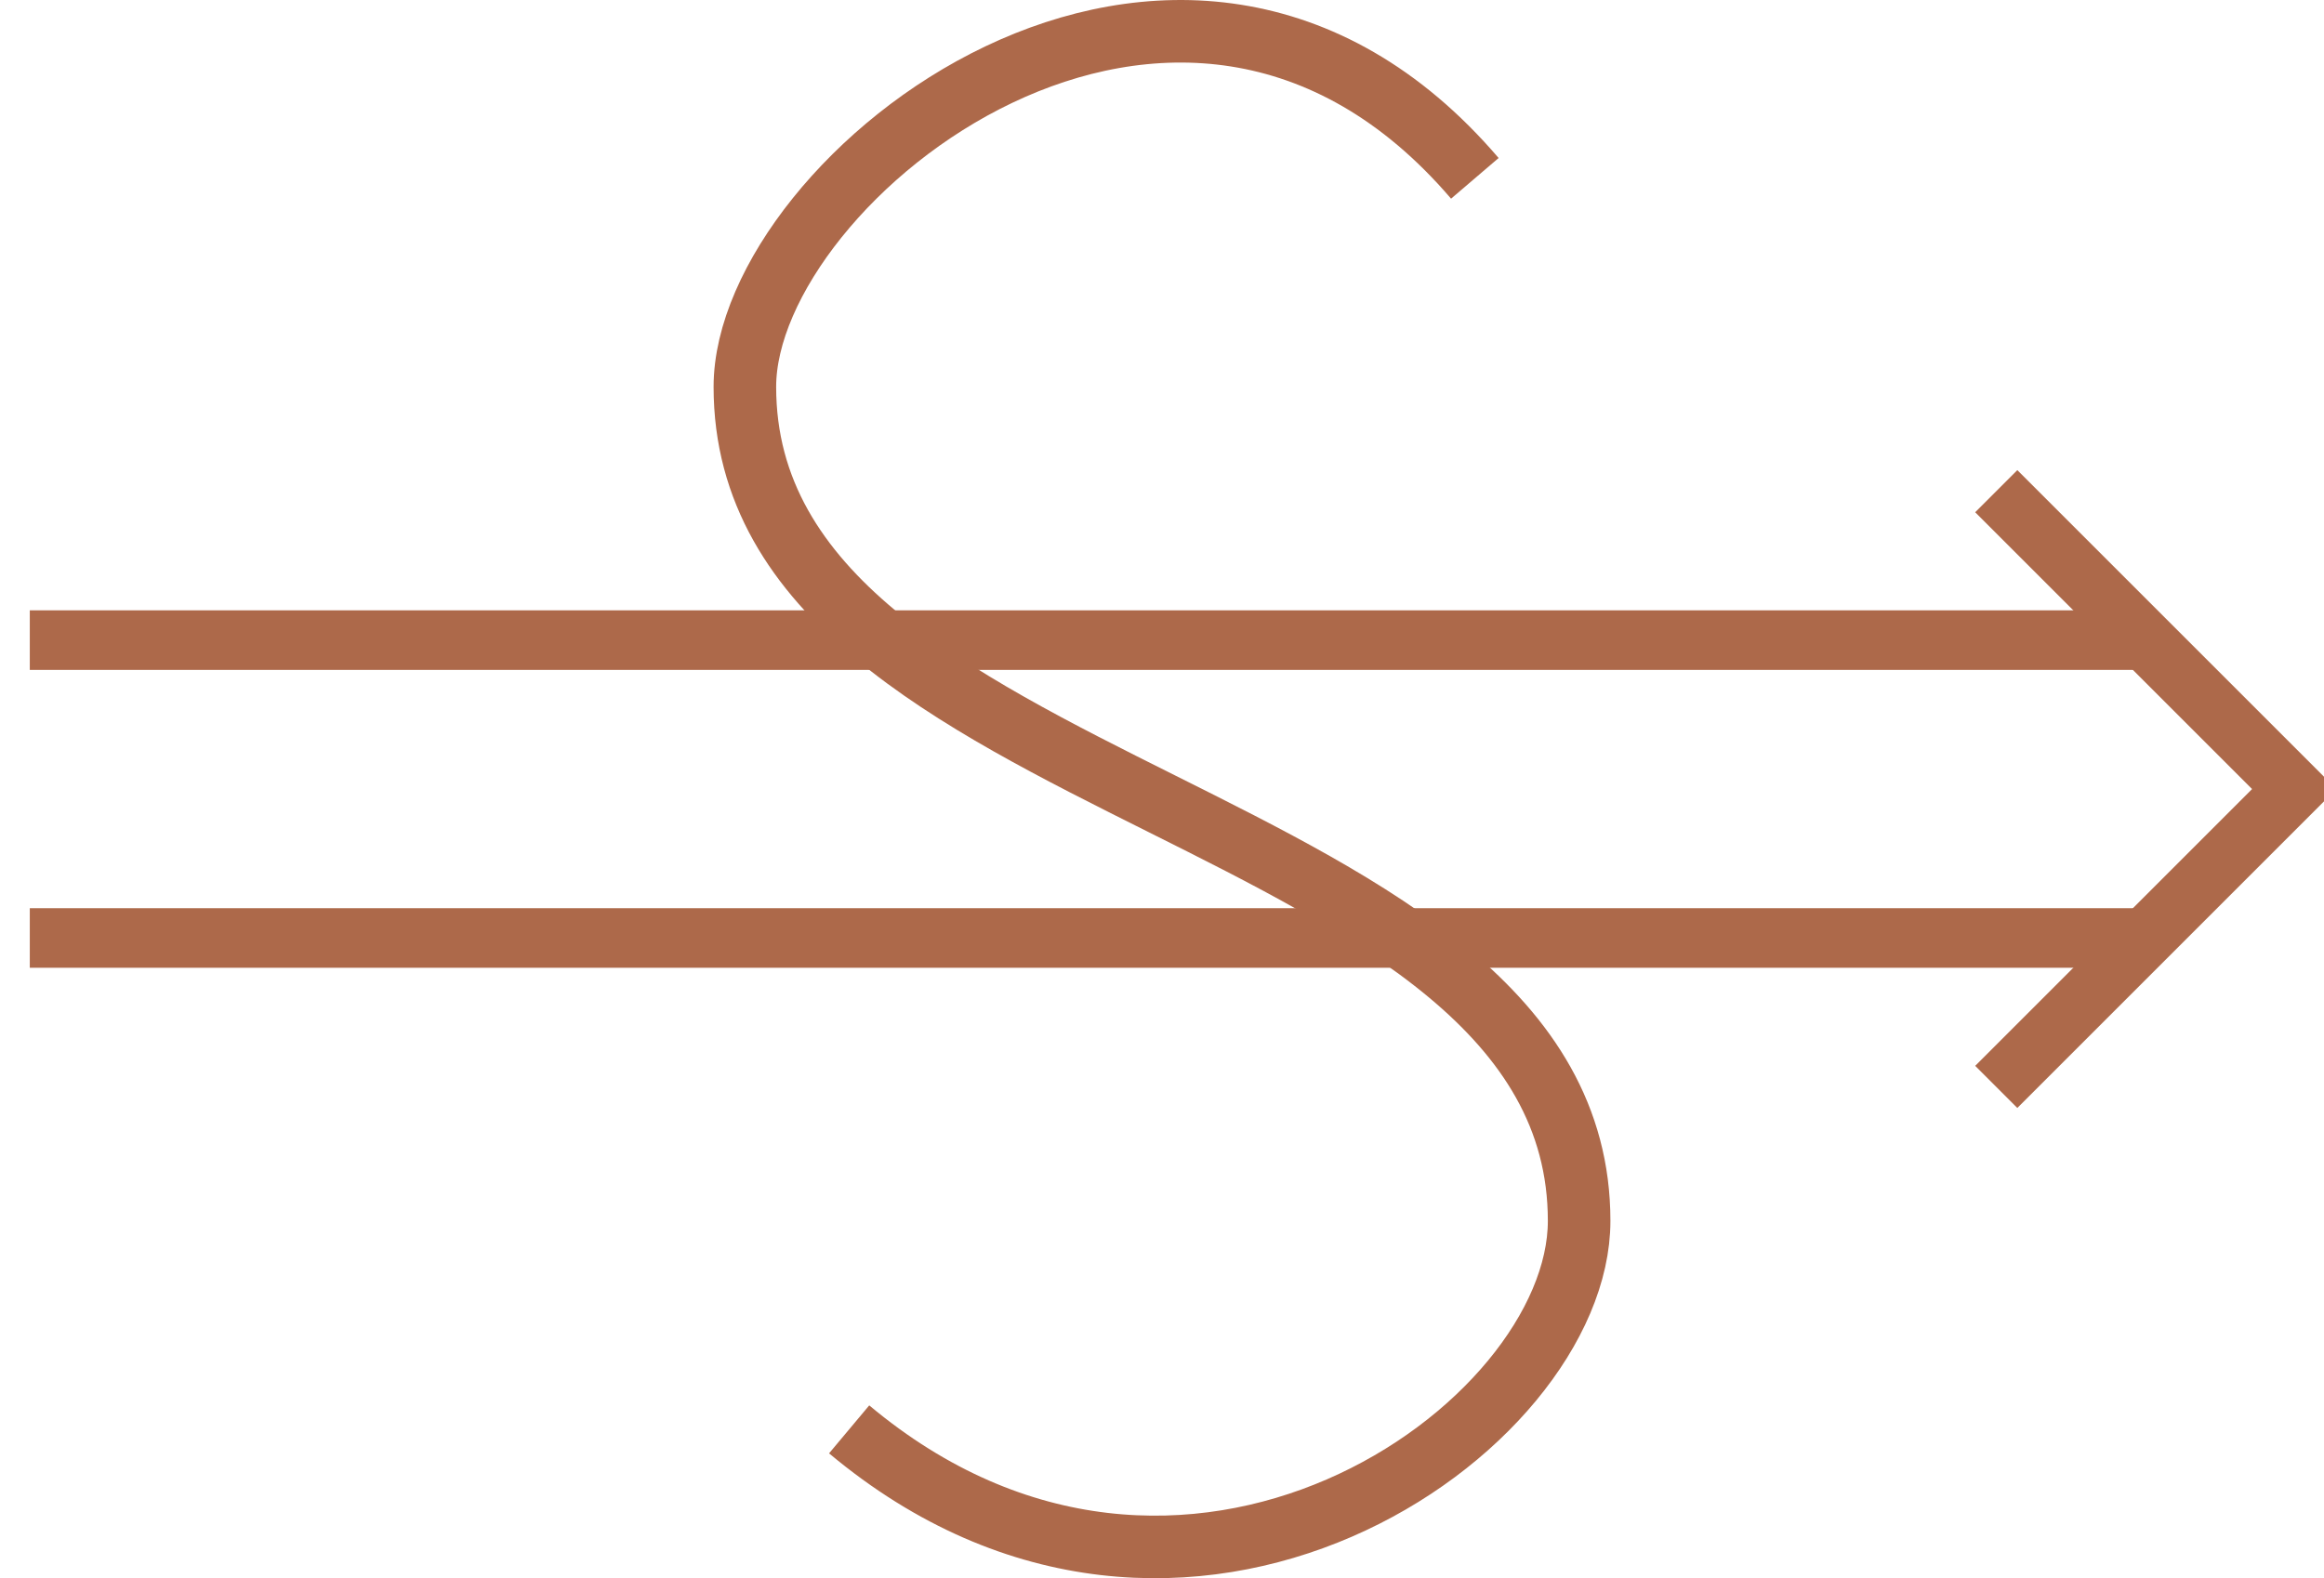
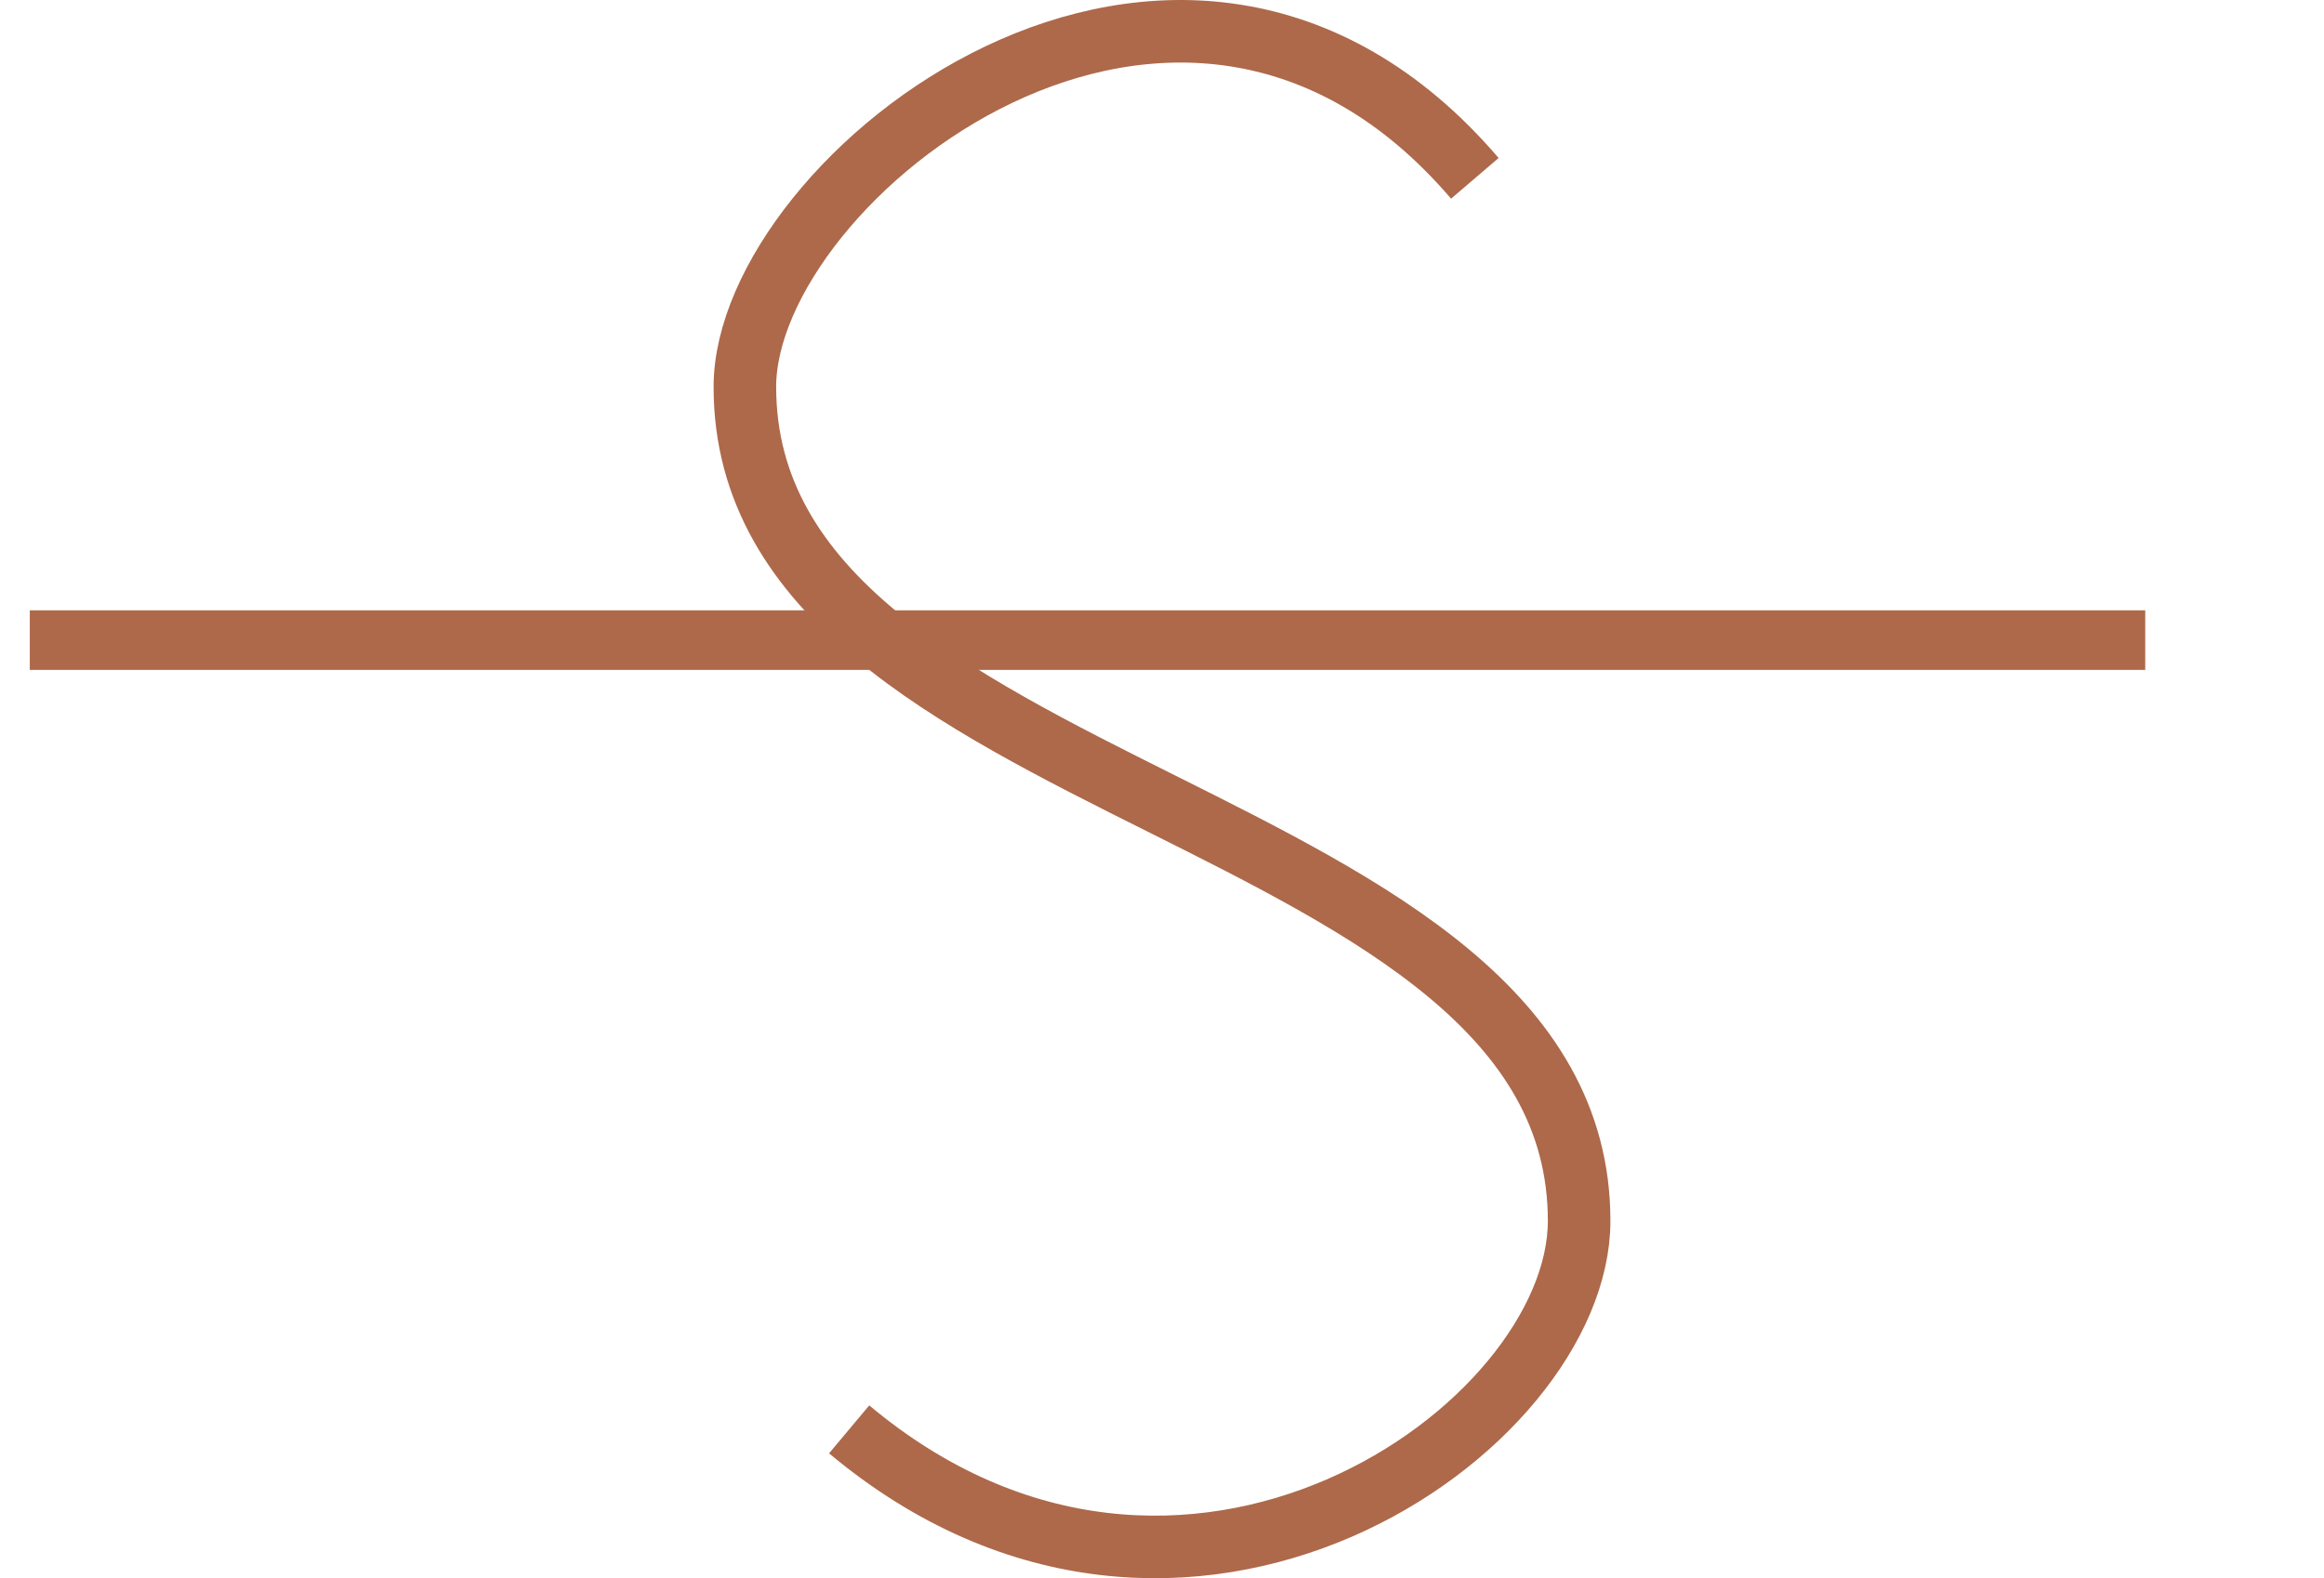
<svg xmlns="http://www.w3.org/2000/svg" xmlns:ns1="http://www.inkscape.org/namespaces/inkscape" xmlns:ns2="http://sodipodi.sourceforge.net/DTD/sodipodi-0.dtd" id="WAS-WSDSS-P----" width="390" height="264.924" viewBox="0 0 390 264.924" version="1.1" ns1:version="0.48.2 r9819" ns2:docname="was-wsdss-p----.svg">
  <defs id="defs21" />
  <ns2:namedview pagecolor="#ffffff" bordercolor="#666666" borderopacity="1" objecttolerance="10" gridtolerance="10" guidetolerance="10" ns1:pageopacity="0" ns1:pageshadow="2" ns1:window-width="640" ns1:window-height="480" id="namedview19" showgrid="false" ns1:zoom="0.59" ns1:cx="195" ns1:cy="132.47171" ns1:window-x="0" ns1:window-y="0" ns1:window-maximized="0" ns1:current-layer="WAS-WSDSS-P----" />
  <g id="g3" transform="translate(-5,-67.548)">
    <svg viewBox="0 0 400 400" id="_0.WAS-WSD-S-P----" width="400" height="400" version="1.1" ns1:version="0.48.2 r9819">
      <line x1="10" y1="175" x2="365" y2="175" style="stroke:#ad694a;stroke-width:10" id="line6" />
-       <line x1="10" y1="225" x2="365" y2="225" style="stroke:#ad694a;stroke-width:10" id="line8" />
-       <polyline points="340,150 390,200 340,250" style="fill:none;stroke:#ad694a;stroke-width:10" id="polyline10" />
    </svg>
  </g>
  <g id="g12" transform="translate(-5,-67.548)">
    <svg viewBox="0 0 400 400" id="_1.WAS-WSD---P----" width="400" height="400" version="1.1" ns1:version="0.48.2 r9819">
      <g transform="matrix(0,1,1,0,60,62.484)" id="g15">
        <path d="m 50,275 c -83,-71 0,-175 50,-175 50,0 75,50 100,100 25,50 50,100 100,100 50,0 117,-95 50,-175" transform="scale(0.7,0.7)" style="fill:none;stroke:#ad694a;stroke-width:15" id="path17" ns1:connector-curvature="0" />
      </g>
    </svg>
  </g>
</svg>